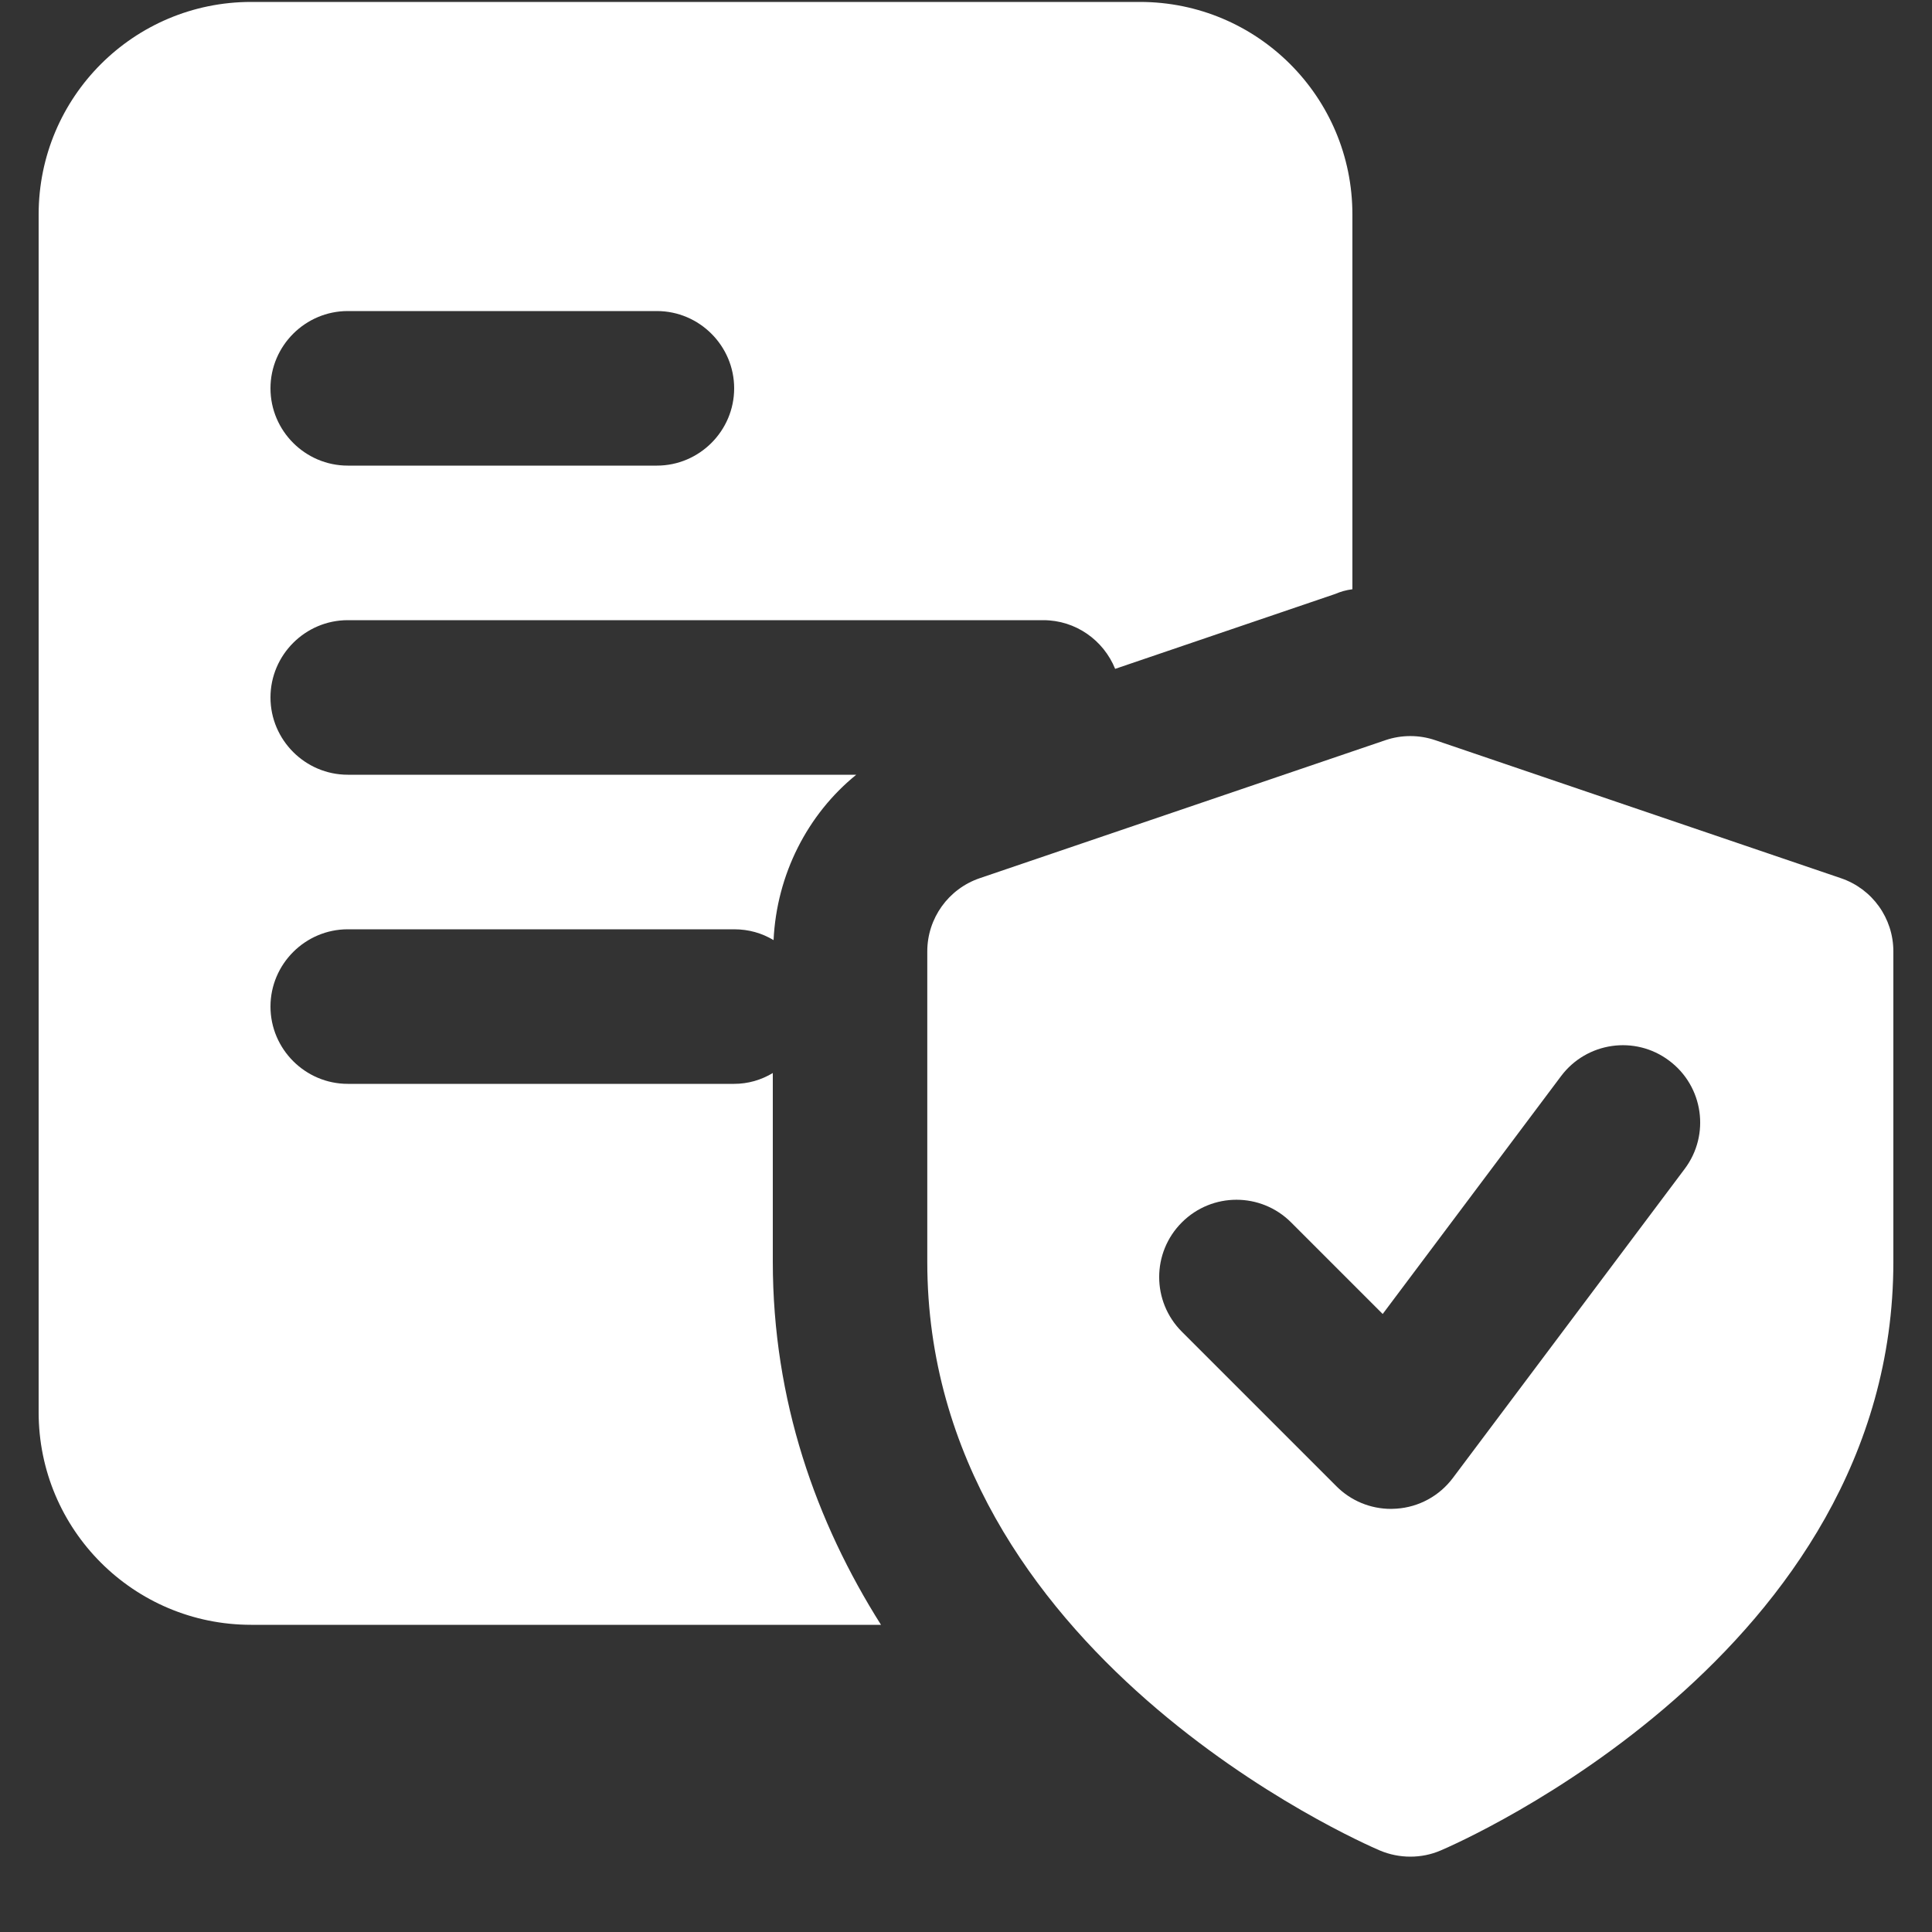
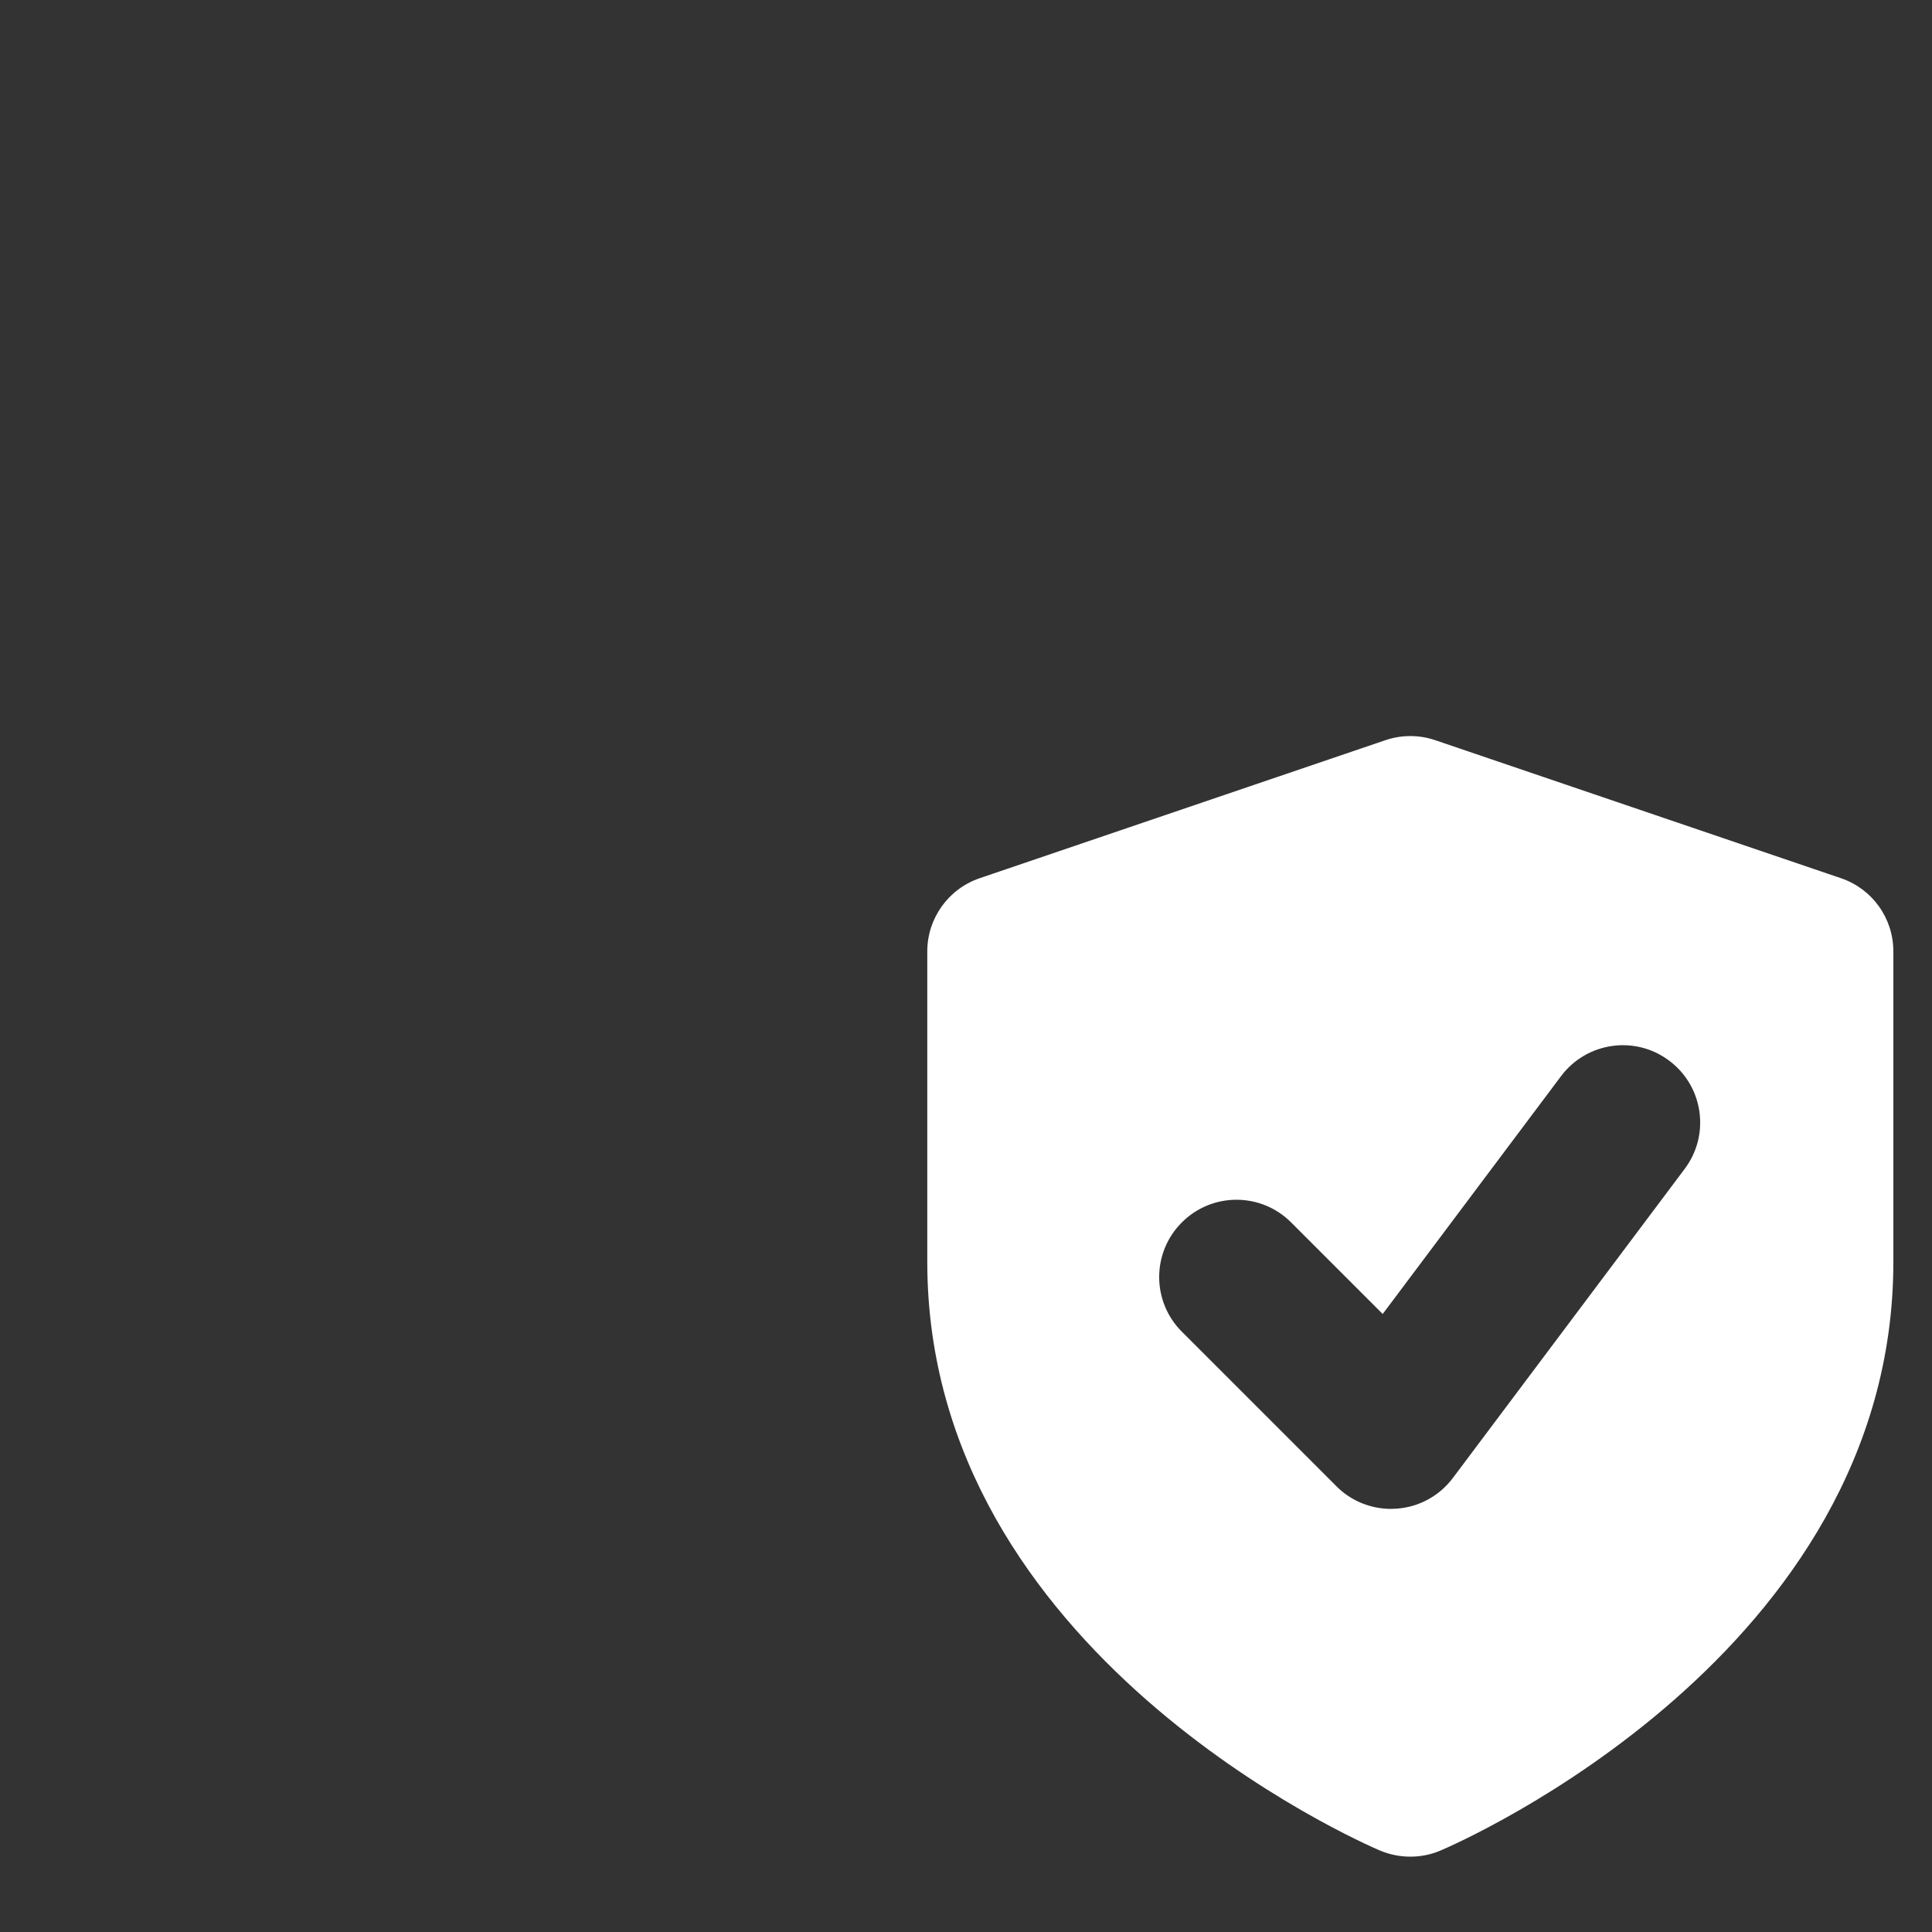
<svg xmlns="http://www.w3.org/2000/svg" width="25" height="25" viewBox="0 0 25 25" fill="none">
  <rect x="0" y="0" width="25" height="25" fill="#333333" stroke="none" />
  <g clip-path="url(#clip0_1307_1683)">
-     <path d="M14.75 0.025H3.25C1.73 0.025 0.5 1.255 0.5 2.775V18.275C0.5 19.795 1.73 21.025 3.25 21.025H11.4C10.56 19.695 10 18.125 10 16.325V13.885C9.85 13.975 9.68 14.025 9.5 14.025H4.5C3.95 14.025 3.5 13.575 3.5 13.025C3.5 12.475 3.95 12.025 4.5 12.025H9.5C9.69 12.025 9.86 12.075 10.01 12.165C10.05 11.315 10.45 10.535 11.08 10.025H4.5C3.95 10.025 3.5 9.575 3.5 9.025C3.5 8.475 3.95 8.025 4.5 8.025H13.5C13.92 8.025 14.28 8.285 14.43 8.655L17.28 7.685C17.35 7.655 17.42 7.635 17.5 7.625V2.775C17.5 1.255 16.27 0.025 14.75 0.025ZM8.5 6.025H4.5C3.95 6.025 3.5 5.575 3.5 5.025C3.5 4.475 3.95 4.025 4.5 4.025H8.5C9.05 4.025 9.5 4.475 9.5 5.025C9.5 5.575 9.05 6.025 8.5 6.025Z" fill="white" />
    <path d="M23.822 11.364L18.572 9.578C18.363 9.507 18.136 9.507 17.927 9.578L12.677 11.364C12.272 11.502 11.999 11.883 11.999 12.311V16.329C11.999 21.396 17.618 23.844 17.857 23.946C17.983 23.999 18.117 24.025 18.25 24.025C18.383 24.025 18.517 23.999 18.642 23.945C18.881 23.843 24.5 21.396 24.5 16.329V12.311C24.5 11.882 24.228 11.502 23.822 11.364ZM21.8 15.125L18.8 19.125C18.626 19.357 18.361 19.502 18.071 19.522C18.047 19.524 18.023 19.525 18 19.525C17.735 19.525 17.481 19.421 17.293 19.232L15.293 17.232C14.902 16.841 14.902 16.209 15.293 15.818C15.684 15.427 16.316 15.427 16.707 15.818L17.892 17.003L20.2 13.925C20.531 13.484 21.158 13.393 21.599 13.725C22.042 14.056 22.132 14.683 21.8 15.125Z" fill="white" />
  </g>
  <defs>
    <clipPath id="clip0_1307_1683">
      <rect width="24" height="24" fill="white" transform="translate(0.5 0.025)" />
    </clipPath>
  </defs>
</svg>